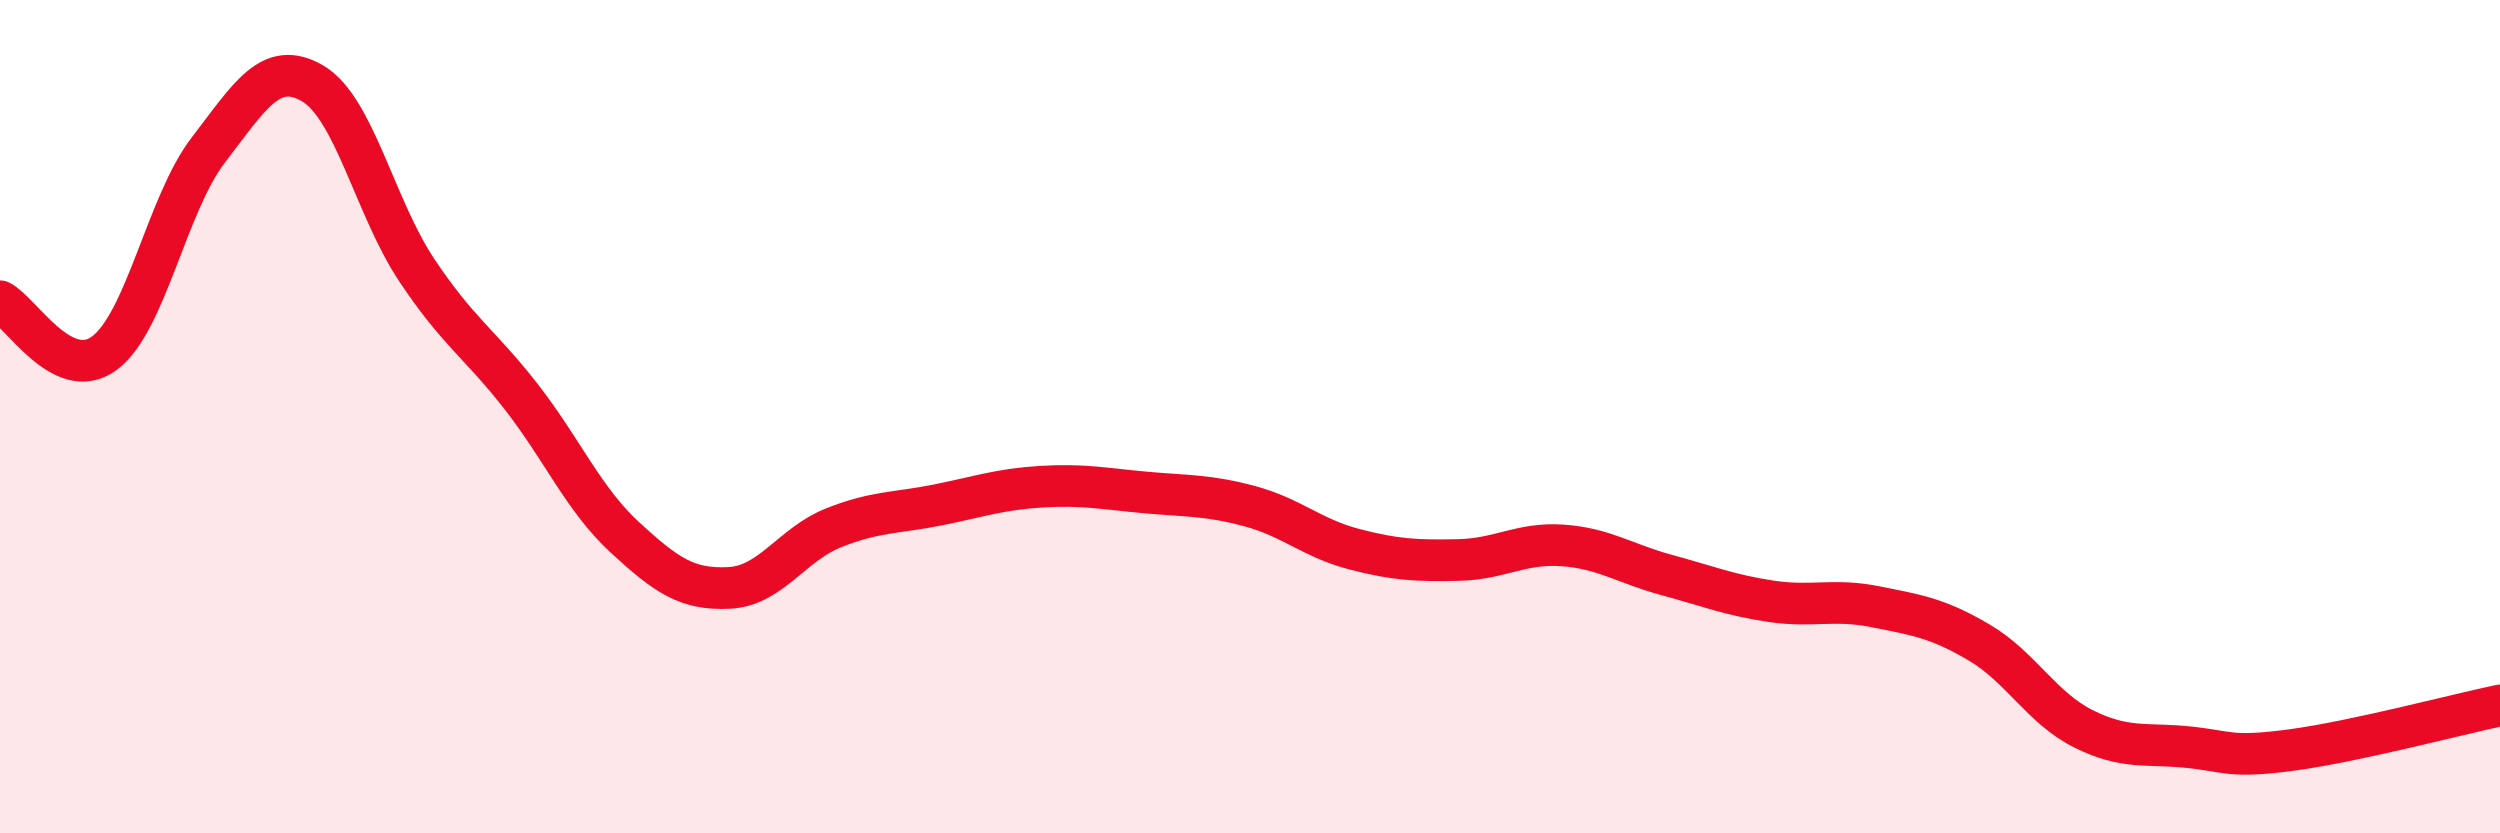
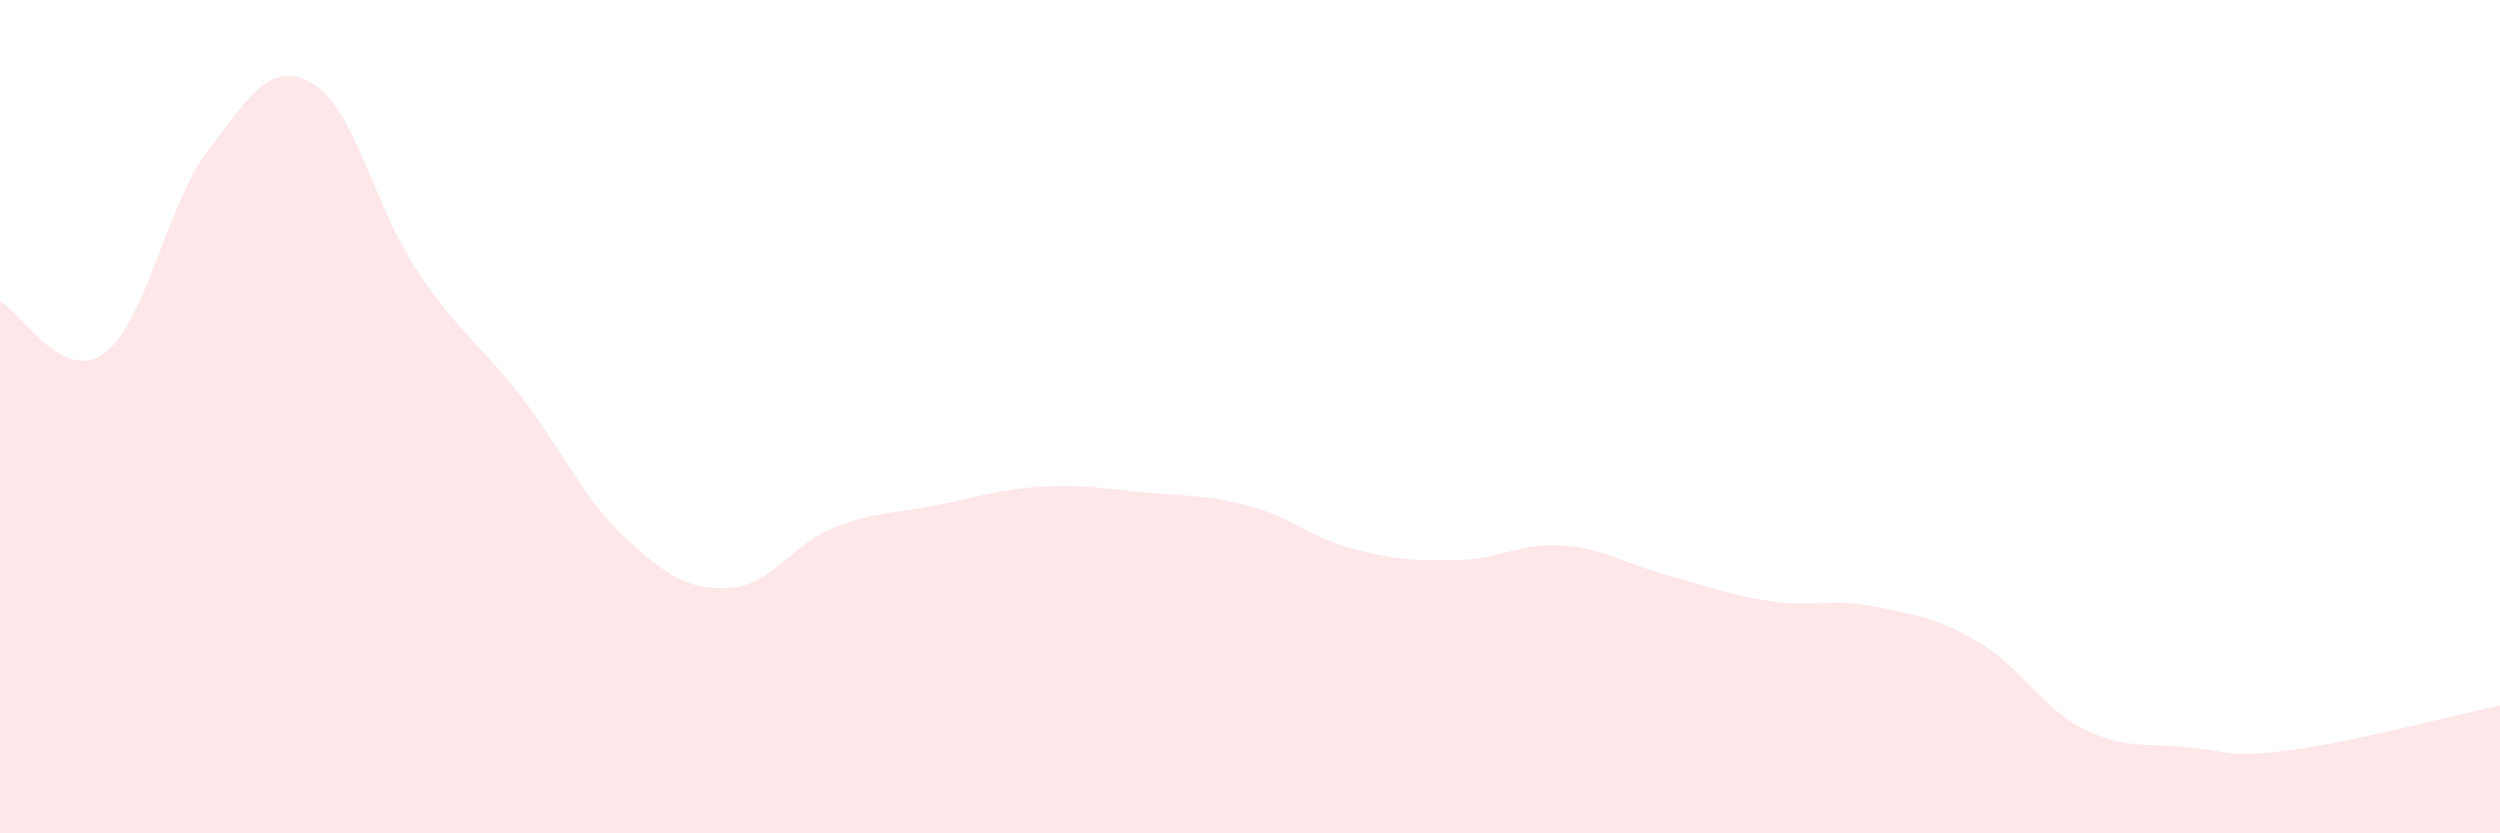
<svg xmlns="http://www.w3.org/2000/svg" width="60" height="20" viewBox="0 0 60 20">
  <path d="M 0,7.23 C 0.5,7.48 1.5,9.21 2.5,8.48 C 3.5,7.75 4,4.9 5,3.6 C 6,2.3 6.5,1.42 7.5,2 C 8.5,2.58 9,4.98 10,6.48 C 11,7.98 11.5,8.23 12.5,9.51 C 13.5,10.79 14,11.98 15,12.9 C 16,13.82 16.5,14.16 17.5,14.11 C 18.5,14.06 19,13.07 20,12.67 C 21,12.27 21.5,12.32 22.5,12.12 C 23.5,11.92 24,11.74 25,11.68 C 26,11.62 26.5,11.73 27.5,11.82 C 28.5,11.91 29,11.88 30,12.15 C 31,12.42 31.5,12.92 32.5,13.18 C 33.5,13.44 34,13.46 35,13.44 C 36,13.42 36.5,13.02 37.5,13.09 C 38.5,13.16 39,13.53 40,13.8 C 41,14.07 41.5,14.28 42.5,14.43 C 43.5,14.58 44,14.36 45,14.56 C 46,14.76 46.5,14.83 47.5,15.42 C 48.5,16.01 49,16.99 50,17.49 C 51,17.99 51.5,17.83 52.5,17.93 C 53.5,18.03 53.5,18.2 55,18 C 56.5,17.8 59,17.14 60,16.93L60 20L0 20Z" fill="#EB0A25" opacity="0.1" stroke-linecap="round" stroke-linejoin="round" />
-   <path d="M 0,7.23 C 0.5,7.48 1.5,9.21 2.5,8.48 C 3.5,7.75 4,4.9 5,3.6 C 6,2.3 6.5,1.42 7.5,2 C 8.5,2.58 9,4.98 10,6.48 C 11,7.98 11.5,8.23 12.5,9.51 C 13.5,10.79 14,11.98 15,12.9 C 16,13.82 16.5,14.16 17.5,14.11 C 18.5,14.06 19,13.07 20,12.67 C 21,12.27 21.5,12.32 22.5,12.12 C 23.5,11.92 24,11.74 25,11.68 C 26,11.62 26.5,11.73 27.5,11.82 C 28.5,11.91 29,11.88 30,12.15 C 31,12.42 31.5,12.92 32.5,13.18 C 33.5,13.44 34,13.46 35,13.44 C 36,13.42 36.5,13.02 37.5,13.09 C 38.5,13.16 39,13.53 40,13.8 C 41,14.07 41.5,14.28 42.5,14.43 C 43.5,14.58 44,14.36 45,14.56 C 46,14.76 46.5,14.83 47.5,15.42 C 48.5,16.01 49,16.99 50,17.49 C 51,17.99 51.5,17.83 52.5,17.93 C 53.5,18.03 53.5,18.2 55,18 C 56.5,17.8 59,17.14 60,16.93" stroke="#EB0A25" stroke-width="1" fill="none" stroke-linecap="round" stroke-linejoin="round" />
</svg>